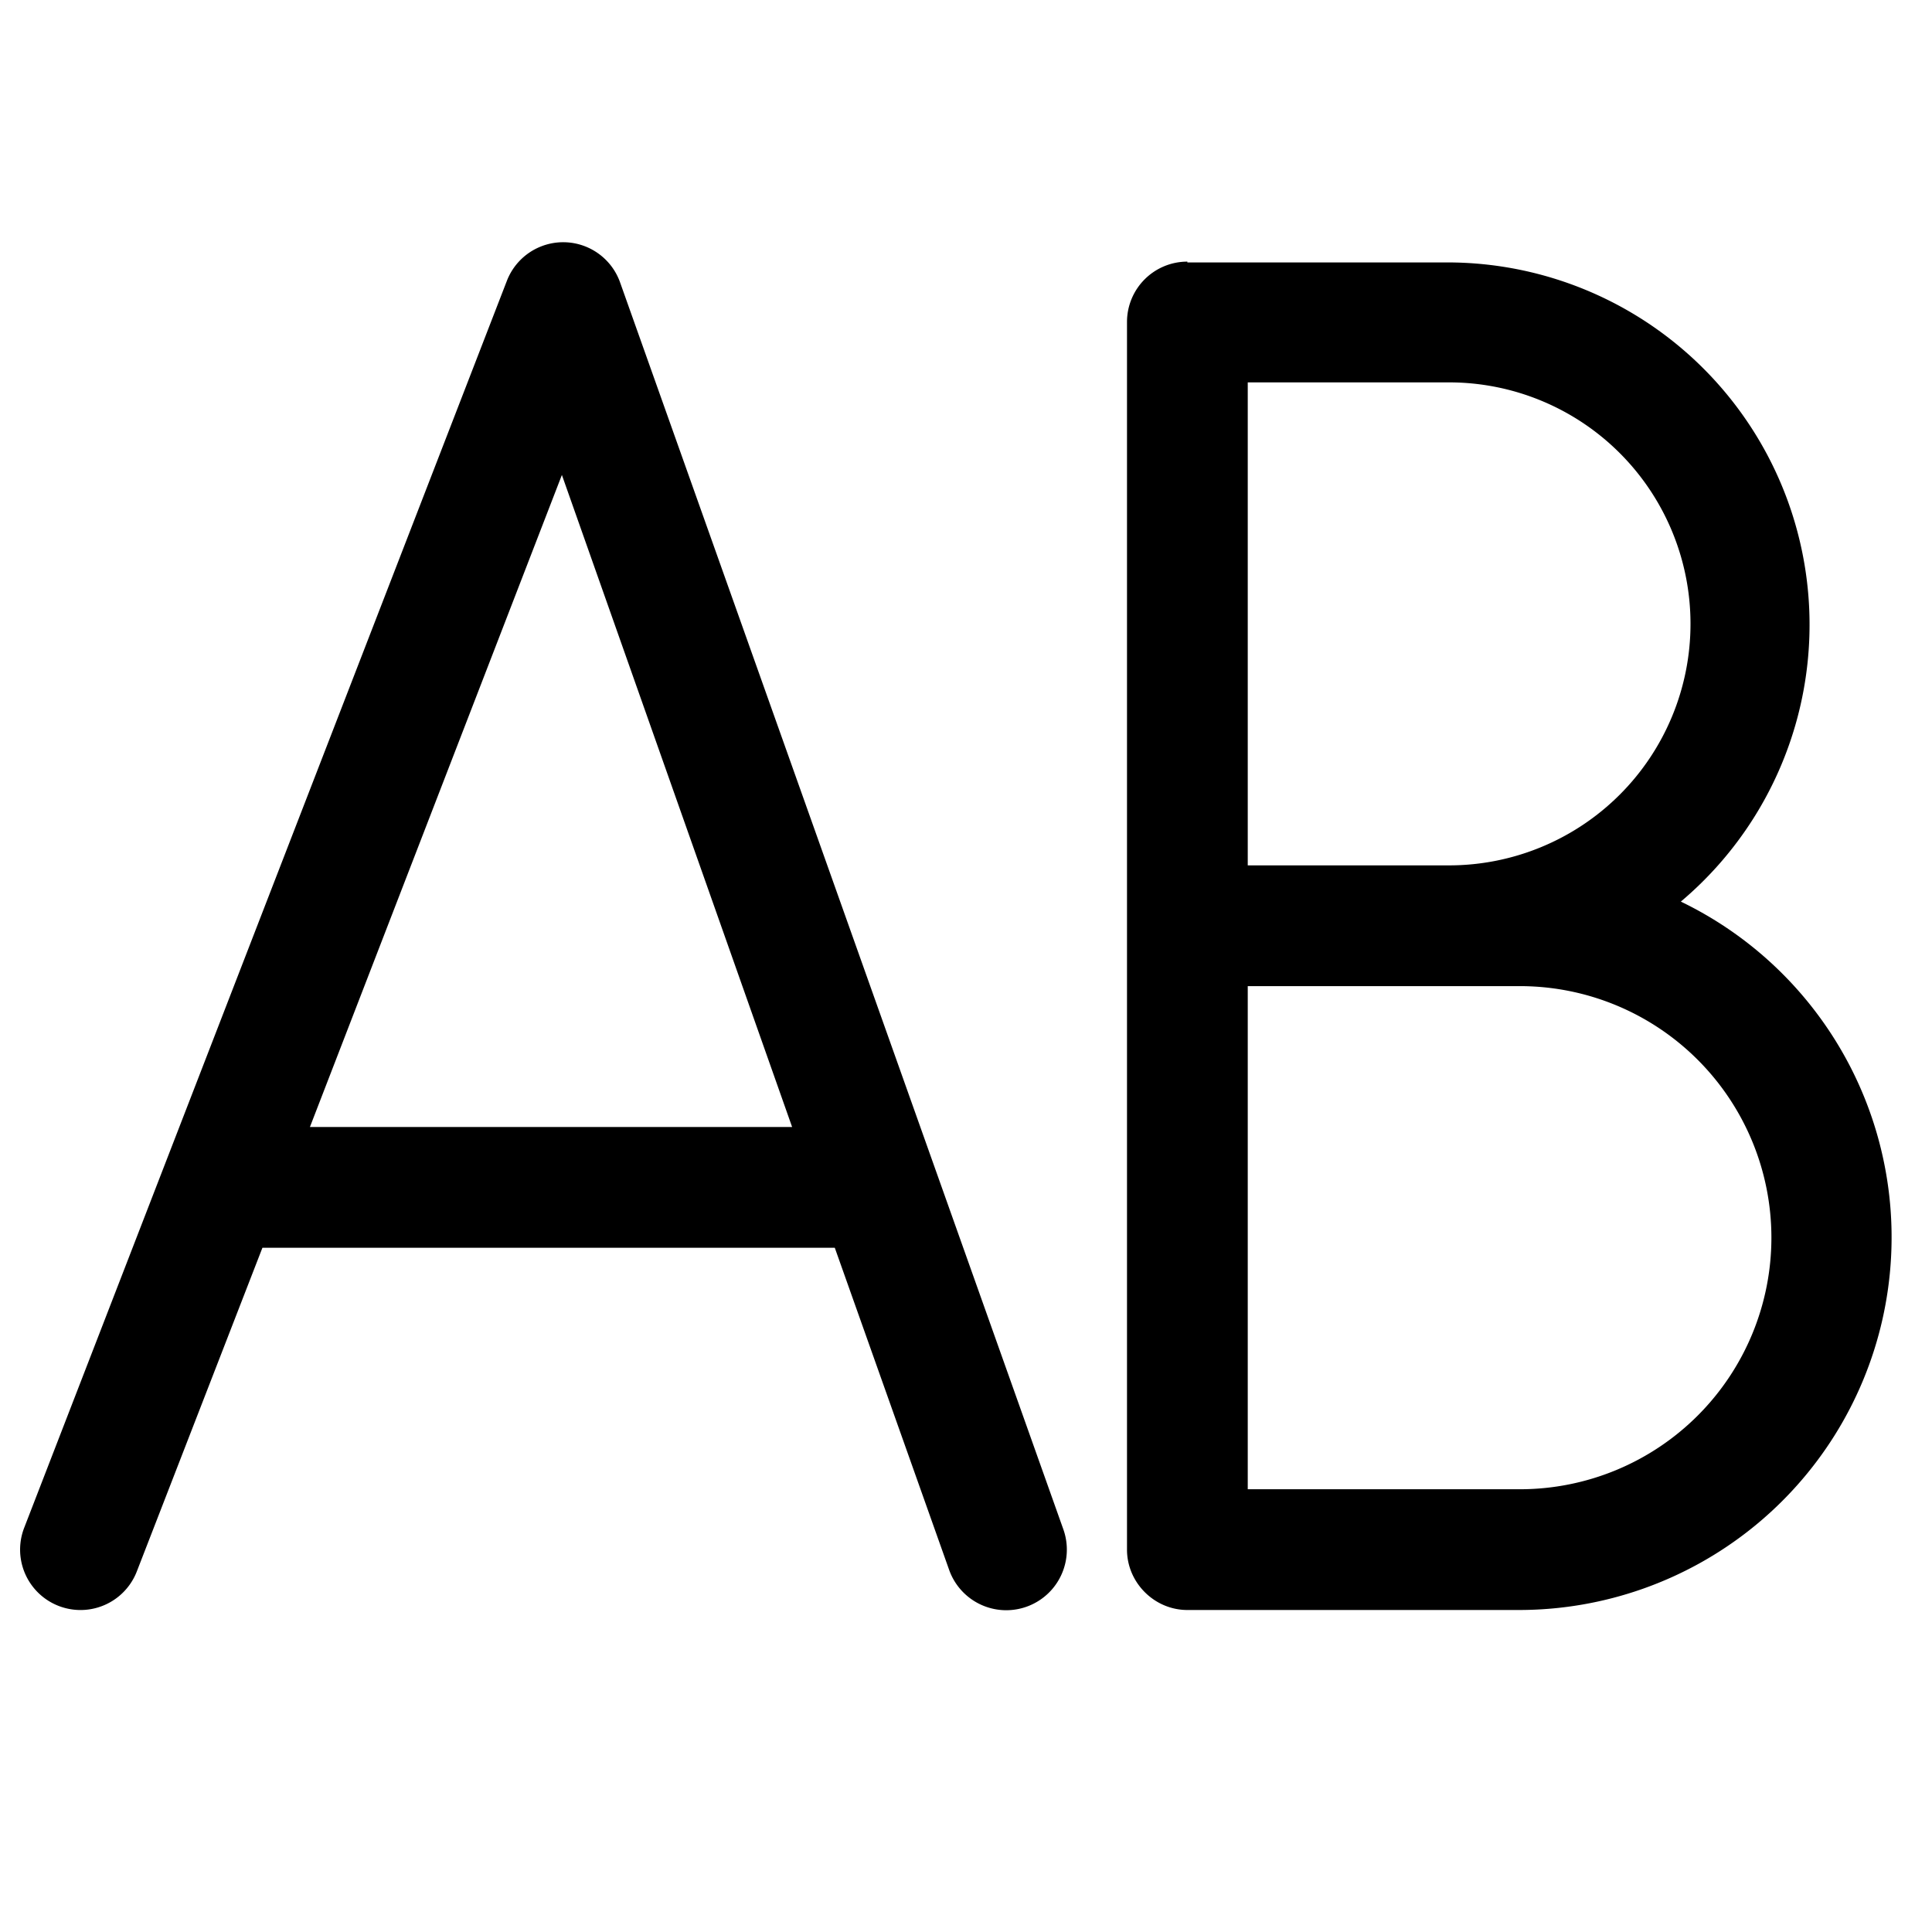
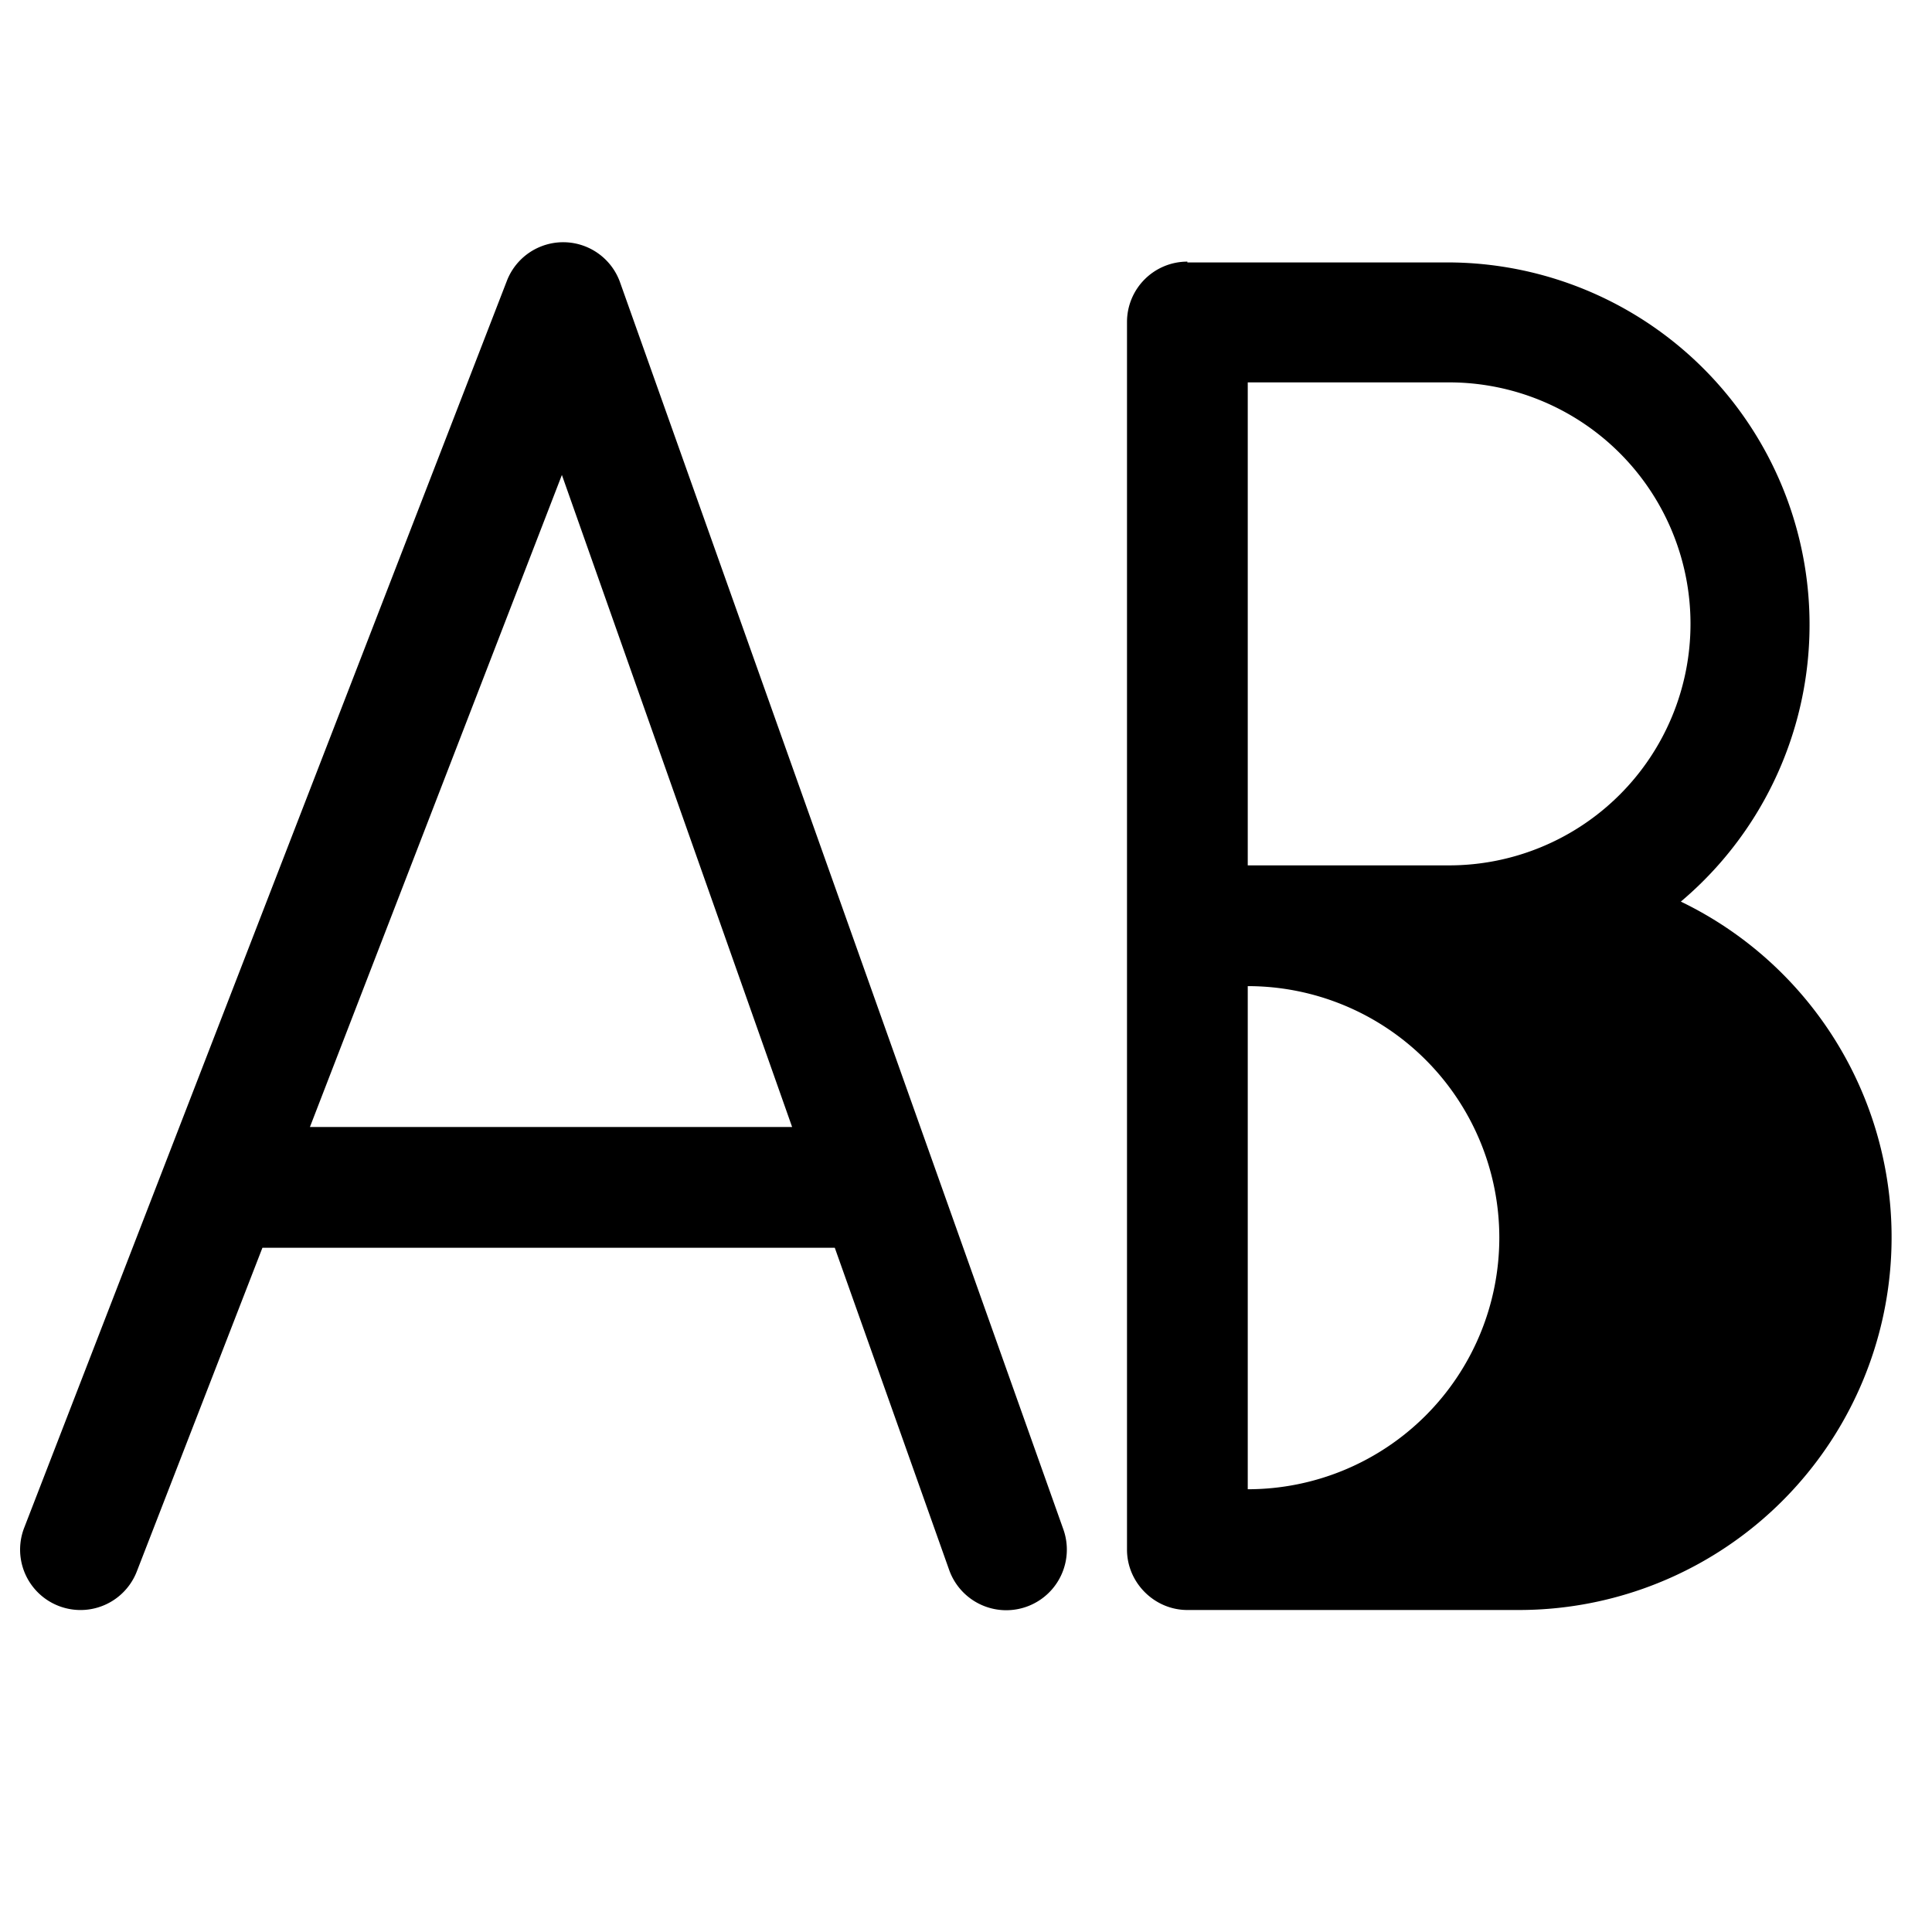
<svg xmlns="http://www.w3.org/2000/svg" width="24" height="24" viewBox="0 0 24 24">
-   <path d="M7.7 3.5a.75.75 0 0 0-1.4-.02l-6 15.5a.75.75 0 1 0 1.4.54l1.56-4.02h7.11l1.42 4a.75.75 0 1 0 1.42-.5L7.7 3.5ZM3.85 14l3.13-8.1L9.84 14h-6ZM14.75 3.25A.75.75 0 0 0 14 4v15.25c0 .41.34.75.75.75h4.13a4.63 4.63 0 0 0 2-8.8A4.5 4.5 0 0 0 18 3.26h-3.25ZM21 7.75a3 3 0 0 1-3 3h-2.5v-6H18a3 3 0 0 1 3 3ZM18.87 18.5H15.5v-6.25h3.38a3.12 3.12 0 1 1 0 6.25Z" />
+   <path d="M7.7 3.5a.75.75 0 0 0-1.4-.02l-6 15.5a.75.75 0 1 0 1.4.54l1.56-4.02h7.11l1.42 4a.75.75 0 1 0 1.42-.5L7.7 3.5ZM3.85 14l3.13-8.1L9.84 14h-6ZM14.75 3.25A.75.75 0 0 0 14 4v15.25c0 .41.34.75.75.75h4.13a4.63 4.63 0 0 0 2-8.8A4.5 4.5 0 0 0 18 3.26h-3.25ZM21 7.75a3 3 0 0 1-3 3h-2.5v-6H18a3 3 0 0 1 3 3ZM18.87 18.5H15.5v-6.25a3.12 3.12 0 1 1 0 6.25Z" />
</svg>